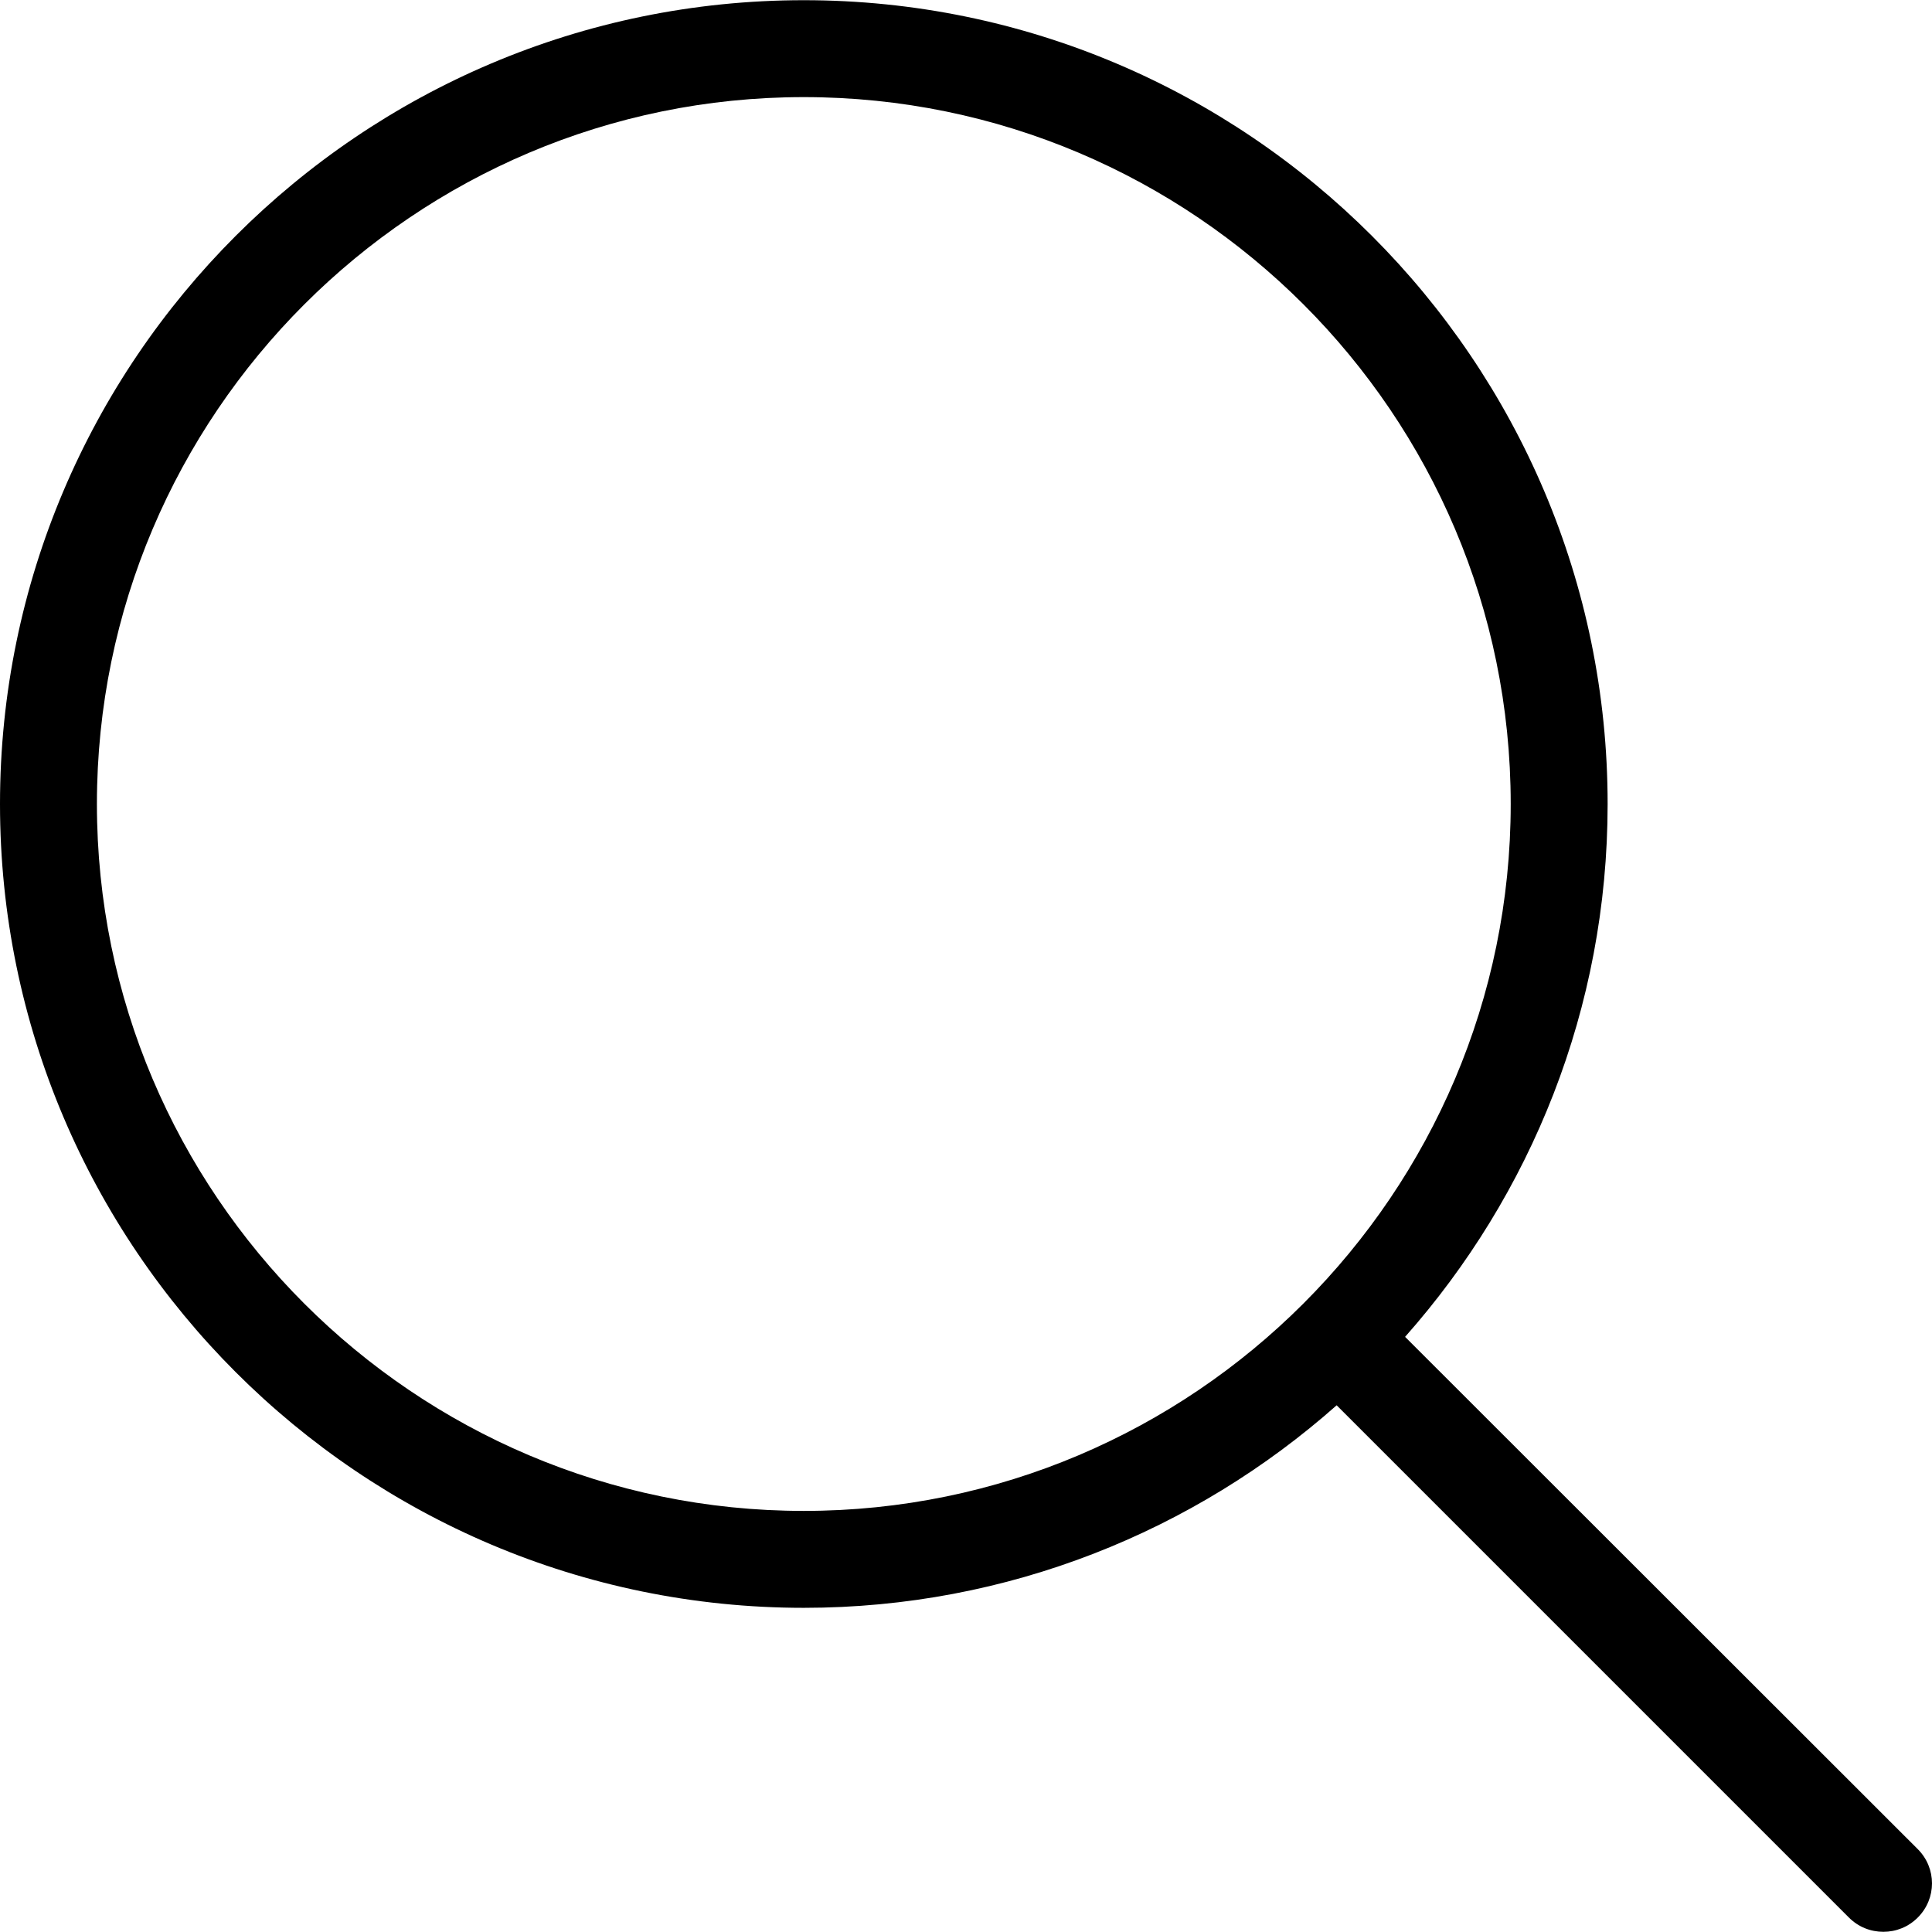
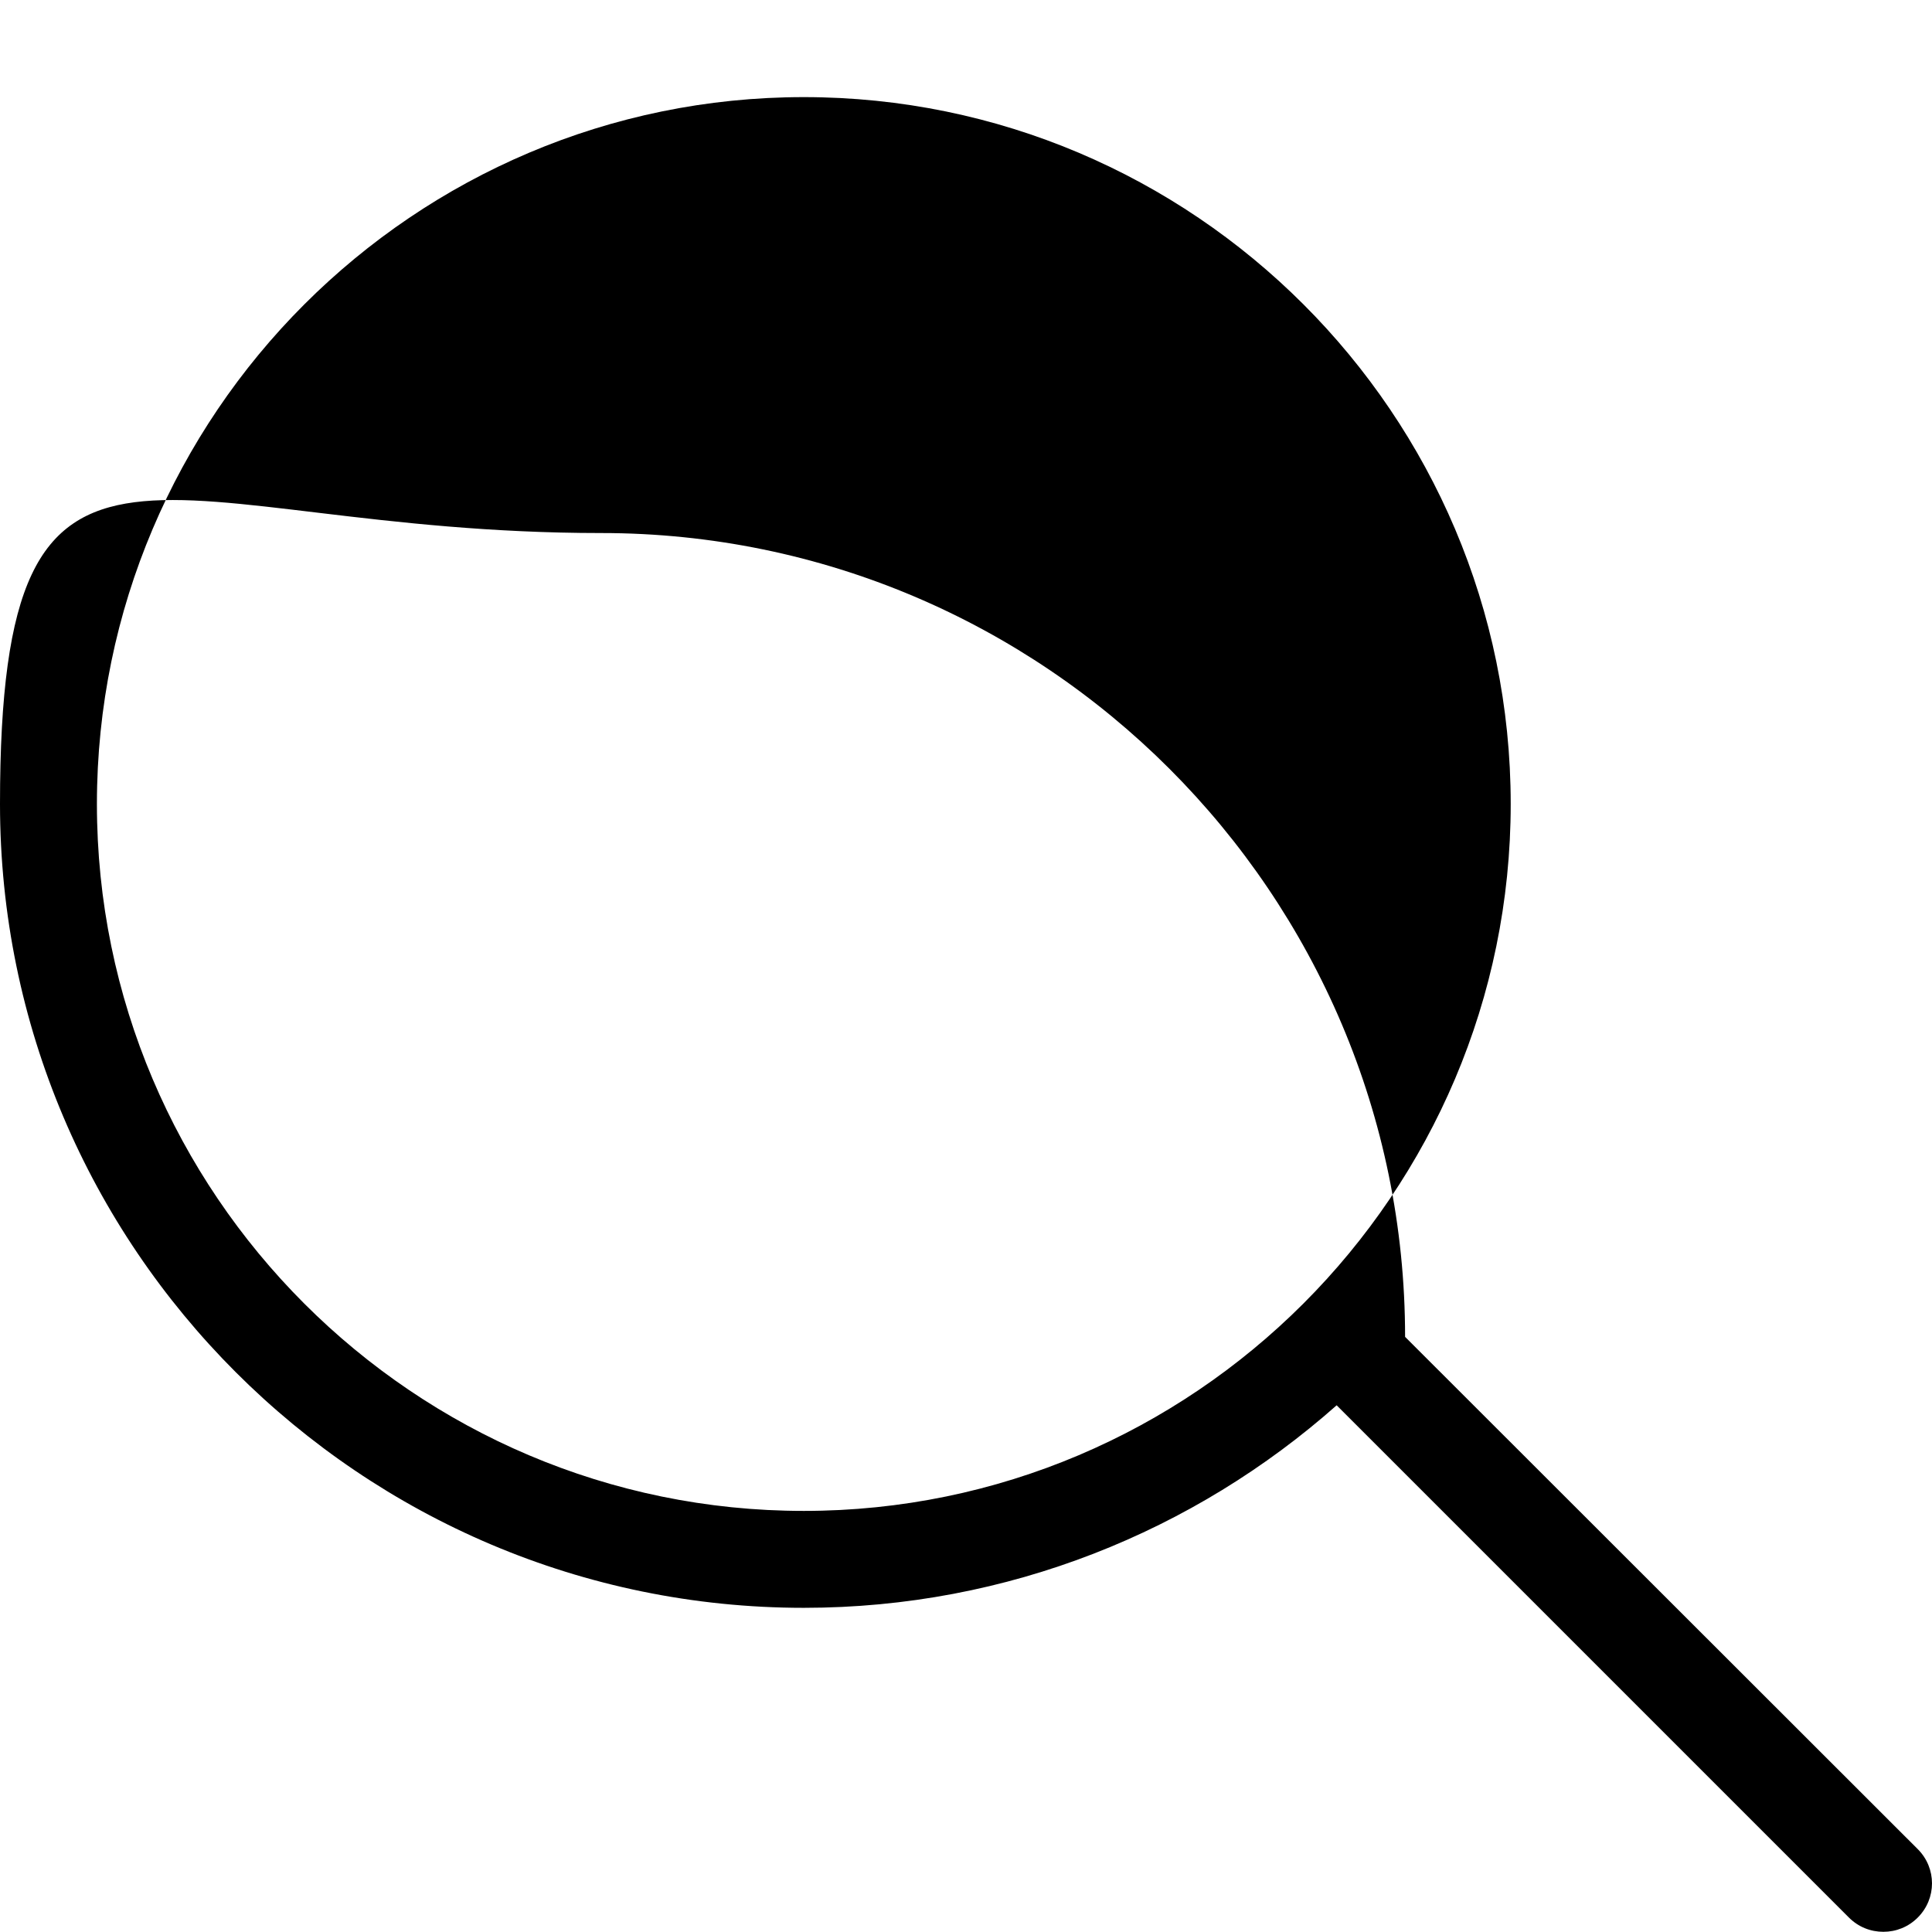
<svg xmlns="http://www.w3.org/2000/svg" id="Capa_1" x="0px" y="0px" viewBox="0 0 488.4 488.4" style="enable-background:new 0 0 488.4 488.4;" xml:space="preserve">
  <g>
    <g>
-       <path d="M0,203.25c0,112.1,91.2,203.2,203.2,203.2c51.6,0,98.8-19.4,134.7-51.2l129.5,129.5c2.4,2.4,5.5,3.6,8.7,3.6   s6.3-1.2,8.7-3.6c4.8-4.8,4.8-12.5,0-17.3l-129.6-129.5c31.8-35.9,51.2-83,51.2-134.7c0-112.1-91.2-203.2-203.2-203.2   S0,91.15,0,203.25z M381.9,203.25c0,98.5-80.2,178.7-178.7,178.7s-178.7-80.2-178.7-178.7s80.2-178.7,178.7-178.7   S381.9,104.65,381.9,203.25z" />
+       <path d="M0,203.25c0,112.1,91.2,203.2,203.2,203.2c51.6,0,98.8-19.4,134.7-51.2l129.5,129.5c2.4,2.4,5.5,3.6,8.7,3.6   s6.3-1.2,8.7-3.6c4.8-4.8,4.8-12.5,0-17.3l-129.6-129.5c0-112.1-91.2-203.2-203.2-203.2   S0,91.15,0,203.25z M381.9,203.25c0,98.5-80.2,178.7-178.7,178.7s-178.7-80.2-178.7-178.7s80.2-178.7,178.7-178.7   S381.9,104.65,381.9,203.25z" />
    </g>
  </g>
  <g />
  <g />
  <g />
  <g />
  <g />
  <g />
  <g />
  <g />
  <g />
  <g />
  <g />
  <g />
  <g />
  <g />
  <g />
</svg>